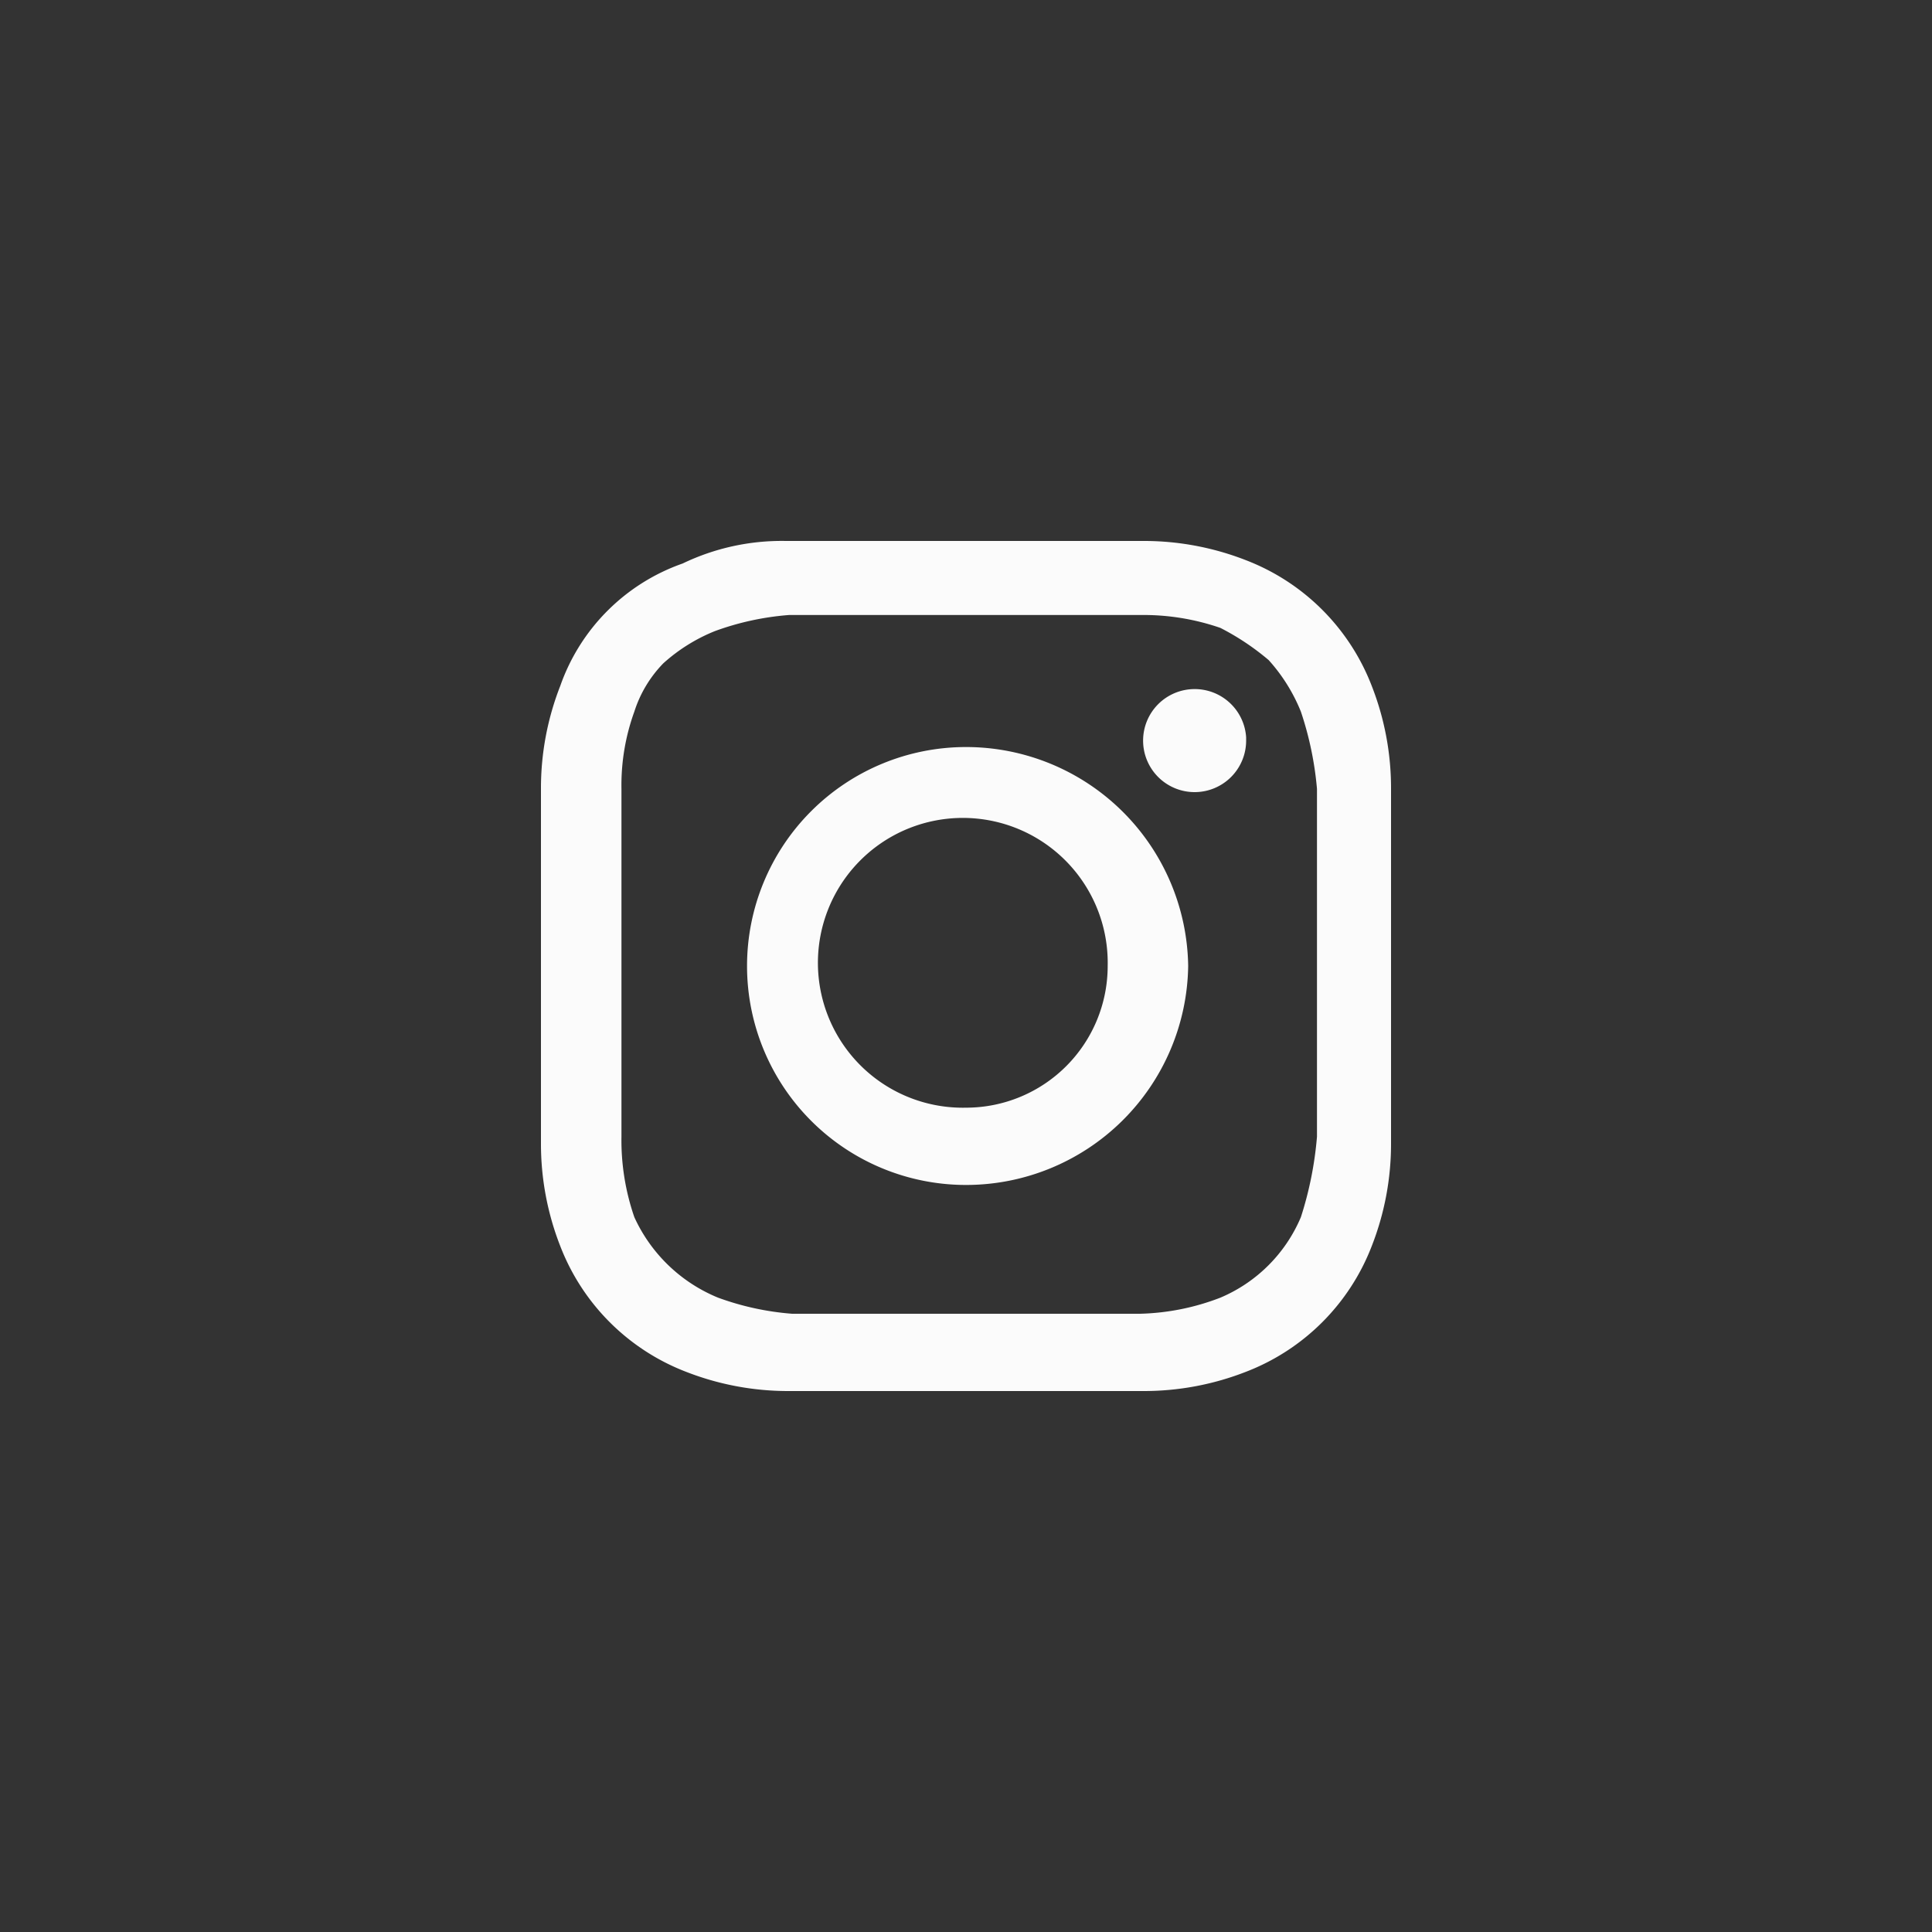
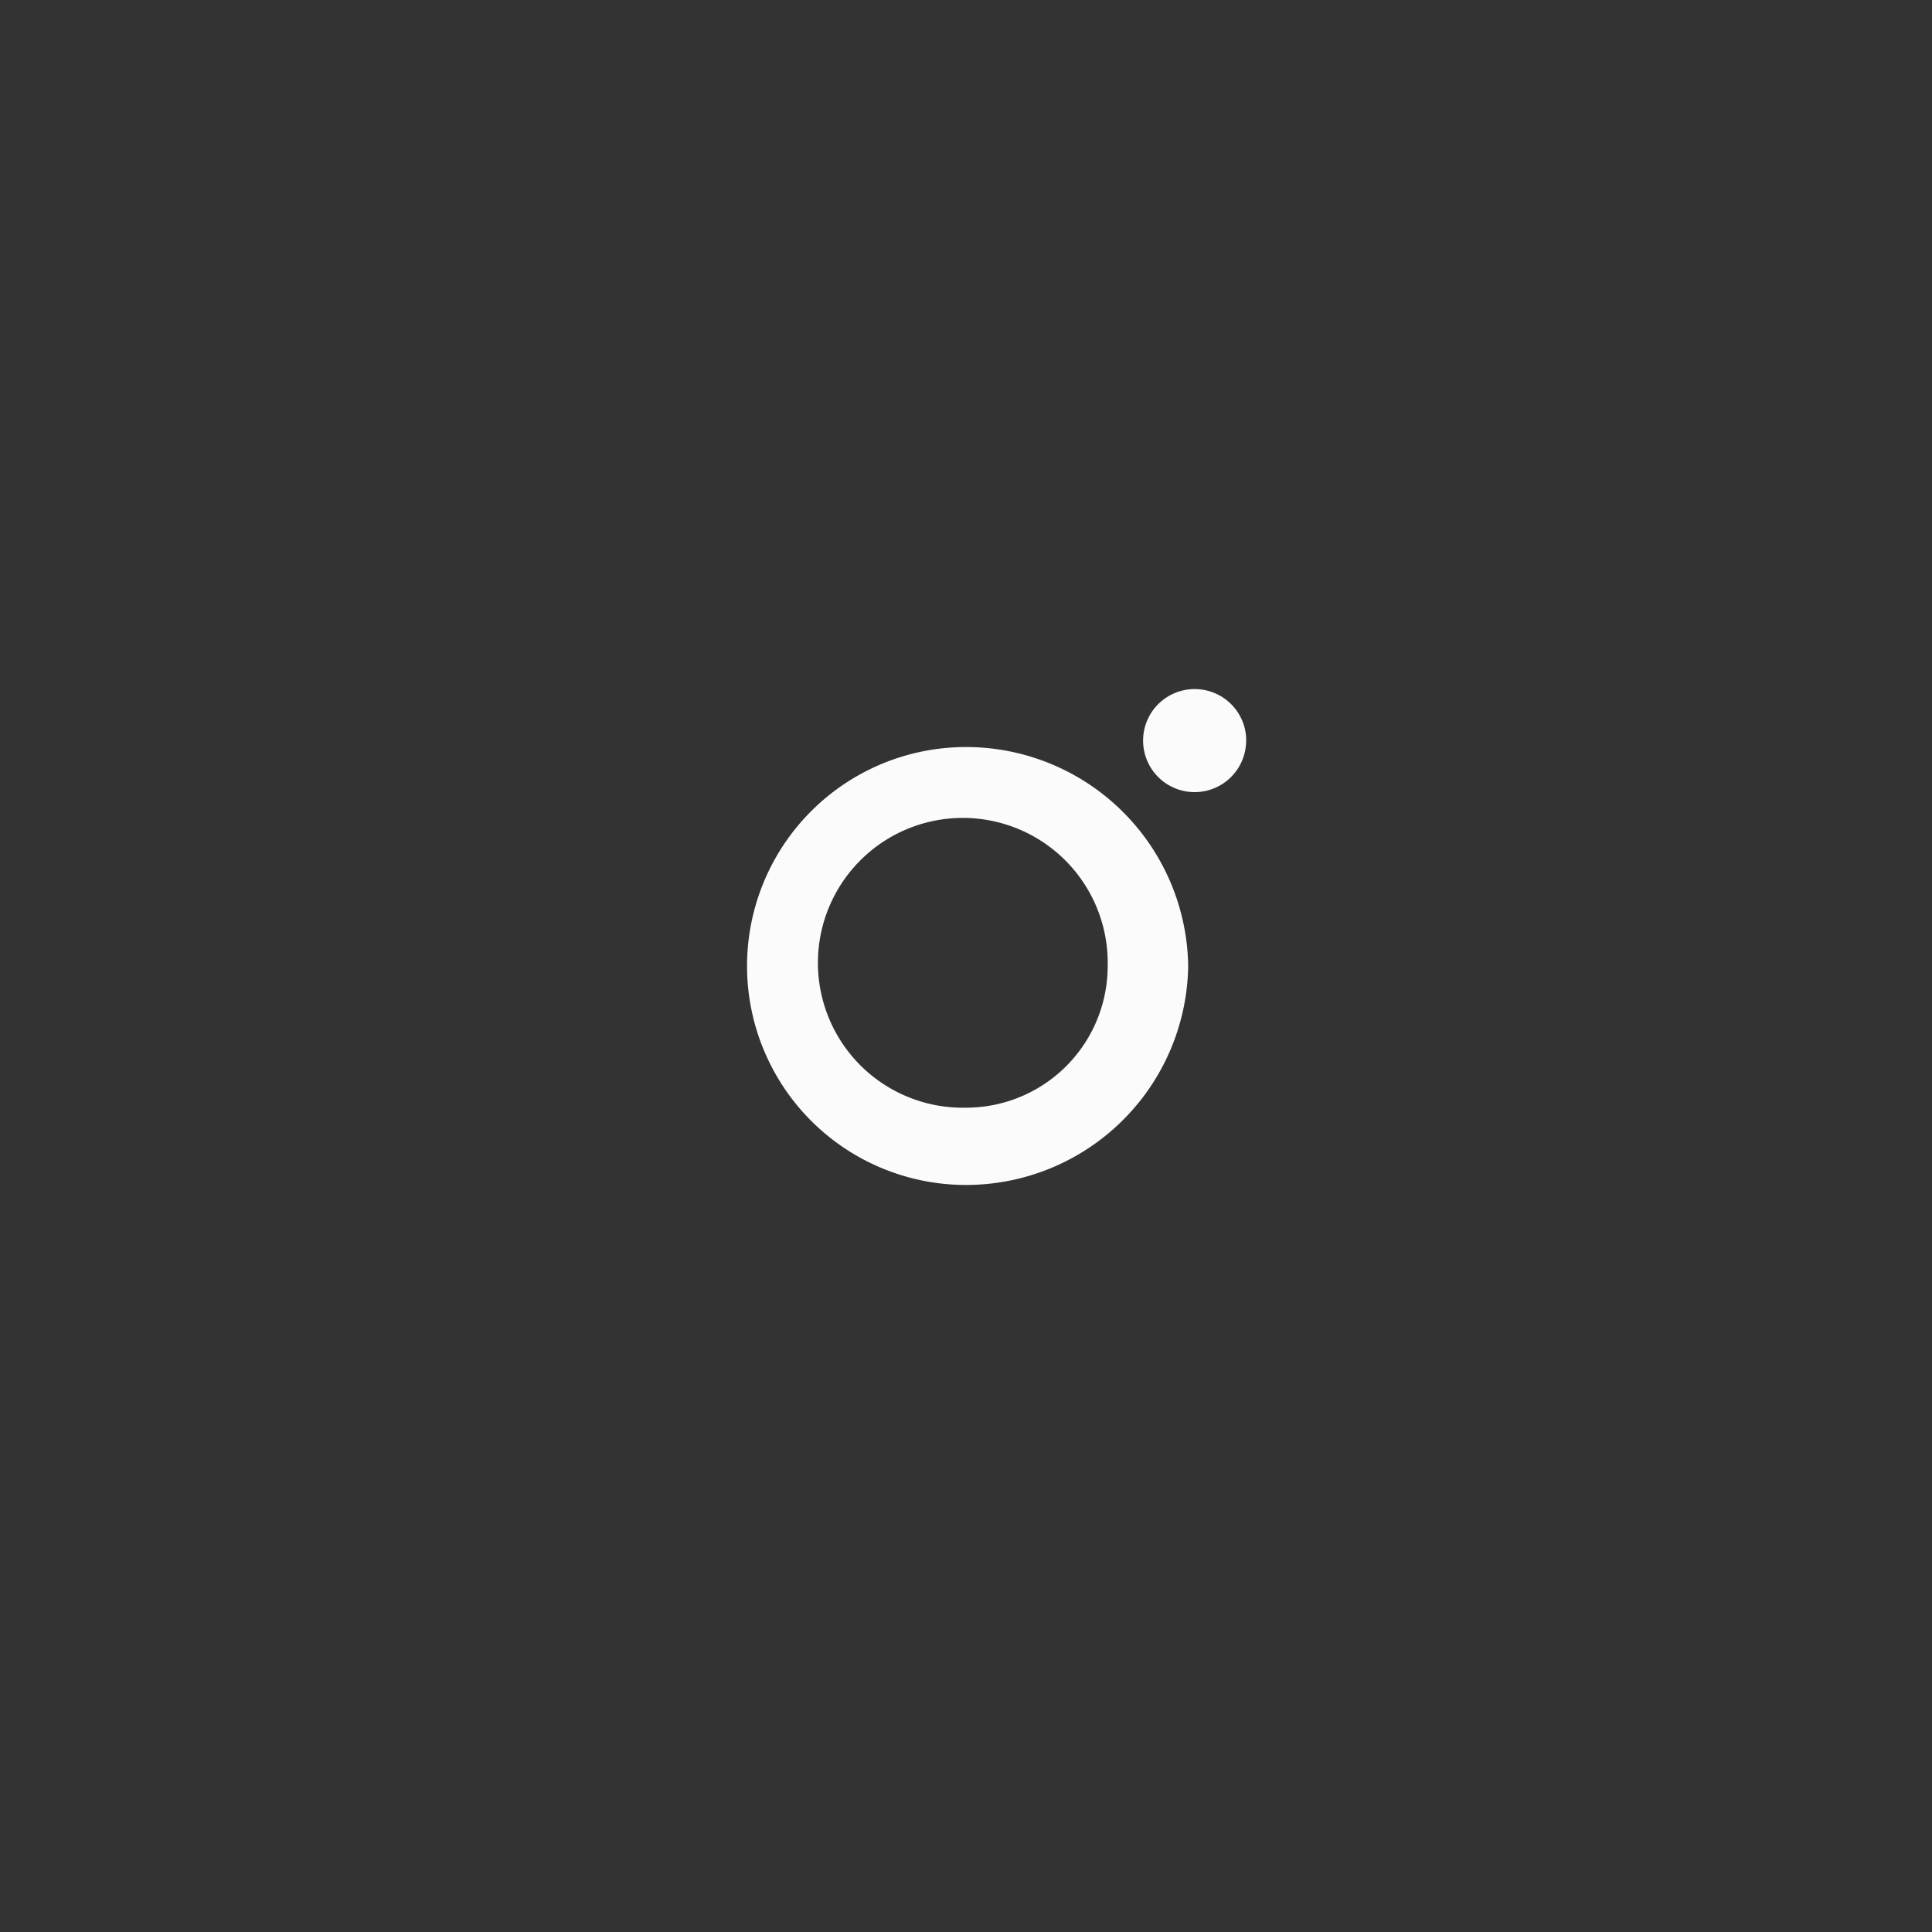
<svg xmlns="http://www.w3.org/2000/svg" viewBox="0 0 60 60">
  <rect x="0" y="0" width="60" height="60" fill="#333333" stroke="none" />
  <defs>
    <style>.a{fill:#fbfbfb;}</style>
  </defs>
-   <path class="a" d="M30,19.1h5.4a7.3,7.3,0,0,1,2.5.4,7.8,7.8,0,0,1,1.5,1,5.4,5.4,0,0,1,1,1.6,10.3,10.3,0,0,1,.5,2.4V35.3a11.1,11.1,0,0,1-.5,2.5,4.7,4.7,0,0,1-2.5,2.5,7.4,7.4,0,0,1-2.5.5H24.6a8.6,8.6,0,0,1-2.3-.5,4.9,4.9,0,0,1-2.6-2.5,7.3,7.3,0,0,1-.4-2.5V24.5a6.7,6.7,0,0,1,.4-2.4,3.8,3.8,0,0,1,.9-1.5,5.4,5.4,0,0,1,1.6-1,8.6,8.6,0,0,1,2.3-.5Zm-5.6-2.3a7.1,7.1,0,0,0-3.2.7,6.2,6.2,0,0,0-3.8,3.8,8.7,8.7,0,0,0-.6,3.2v11a8.7,8.7,0,0,0,.6,3.2,6.8,6.8,0,0,0,3.9,3.9,8.7,8.7,0,0,0,3.2.6h11a8.7,8.7,0,0,0,3.2-.6,6.8,6.8,0,0,0,3.9-3.9,8.7,8.7,0,0,0,.6-3.2v-11a8.7,8.7,0,0,0-.6-3.2,6.8,6.8,0,0,0-3.9-3.9,8.7,8.7,0,0,0-3.2-.6Z" />
  <path class="a" d="M30,23.2a6.8,6.8,0,0,0,0,13.6A6.9,6.9,0,0,0,36.9,30h0A6.9,6.9,0,0,0,30,23.2m0,11.2A4.5,4.5,0,1,1,34.4,30h0A4.4,4.4,0,0,1,30,34.4h0" />
  <path class="a" d="M38.7,23a1.6,1.6,0,1,1-1.6-1.6h0a1.6,1.6,0,0,1,1.6,1.5h0" />
</svg>